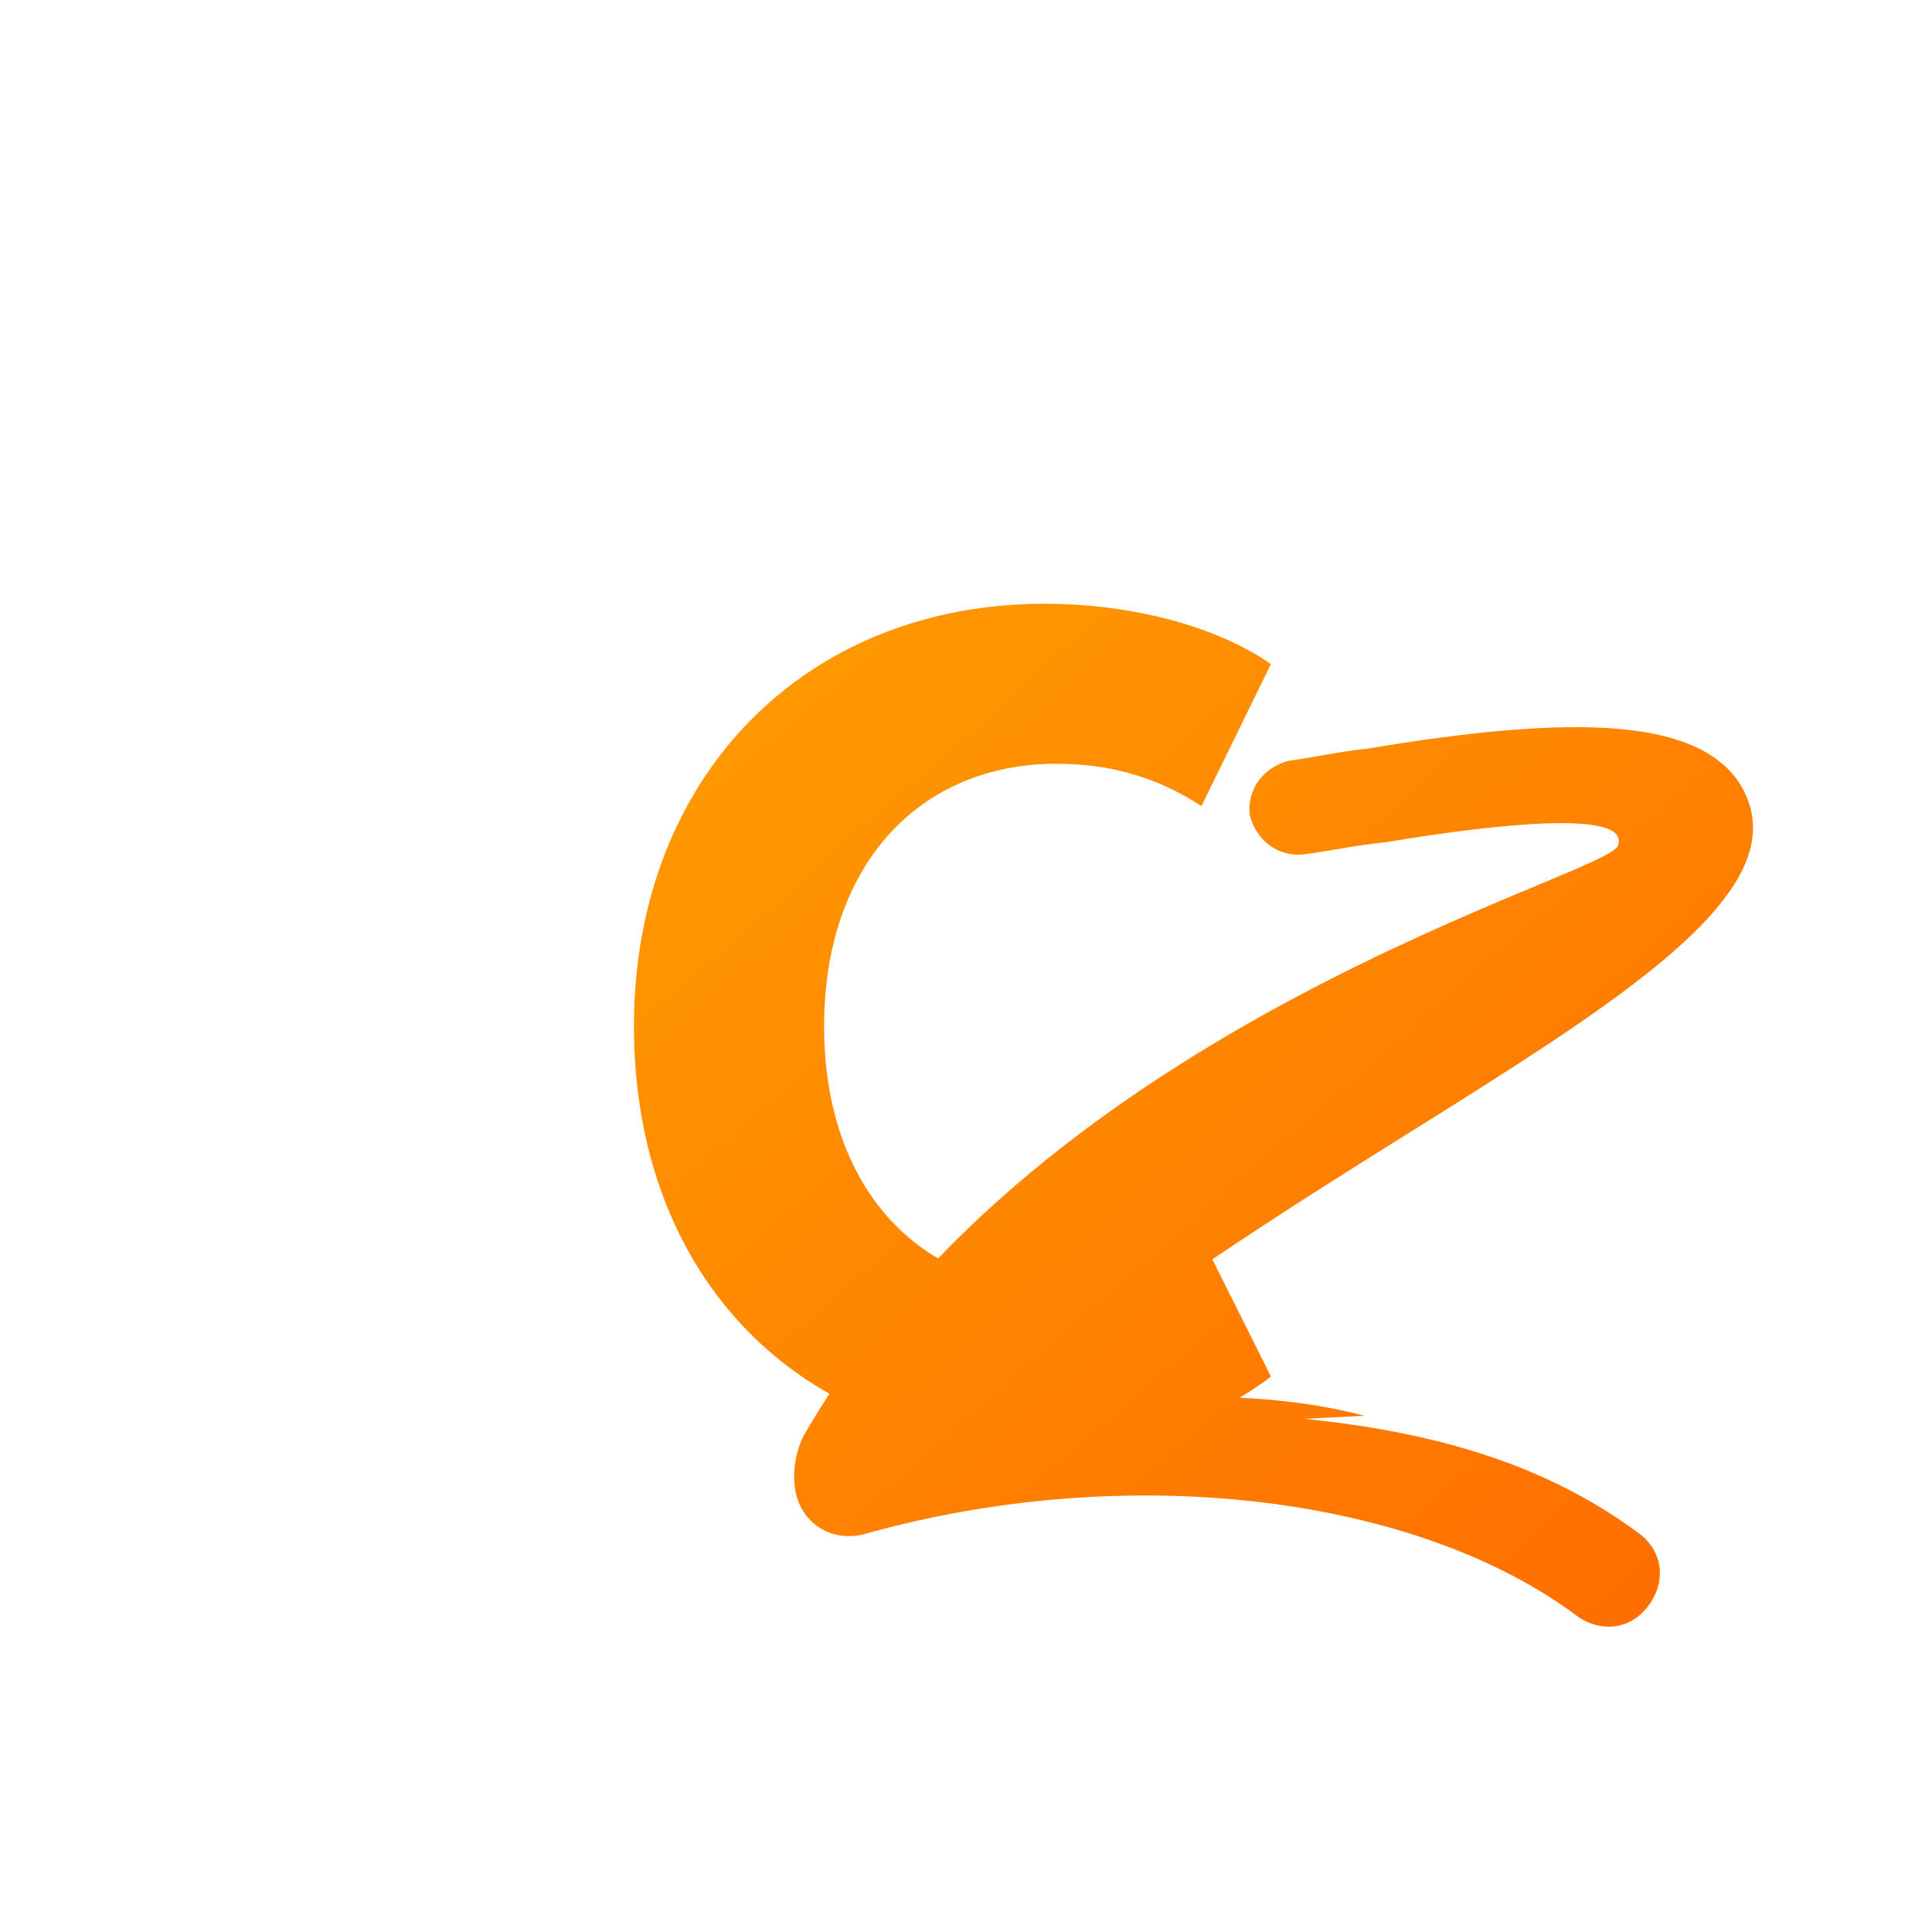
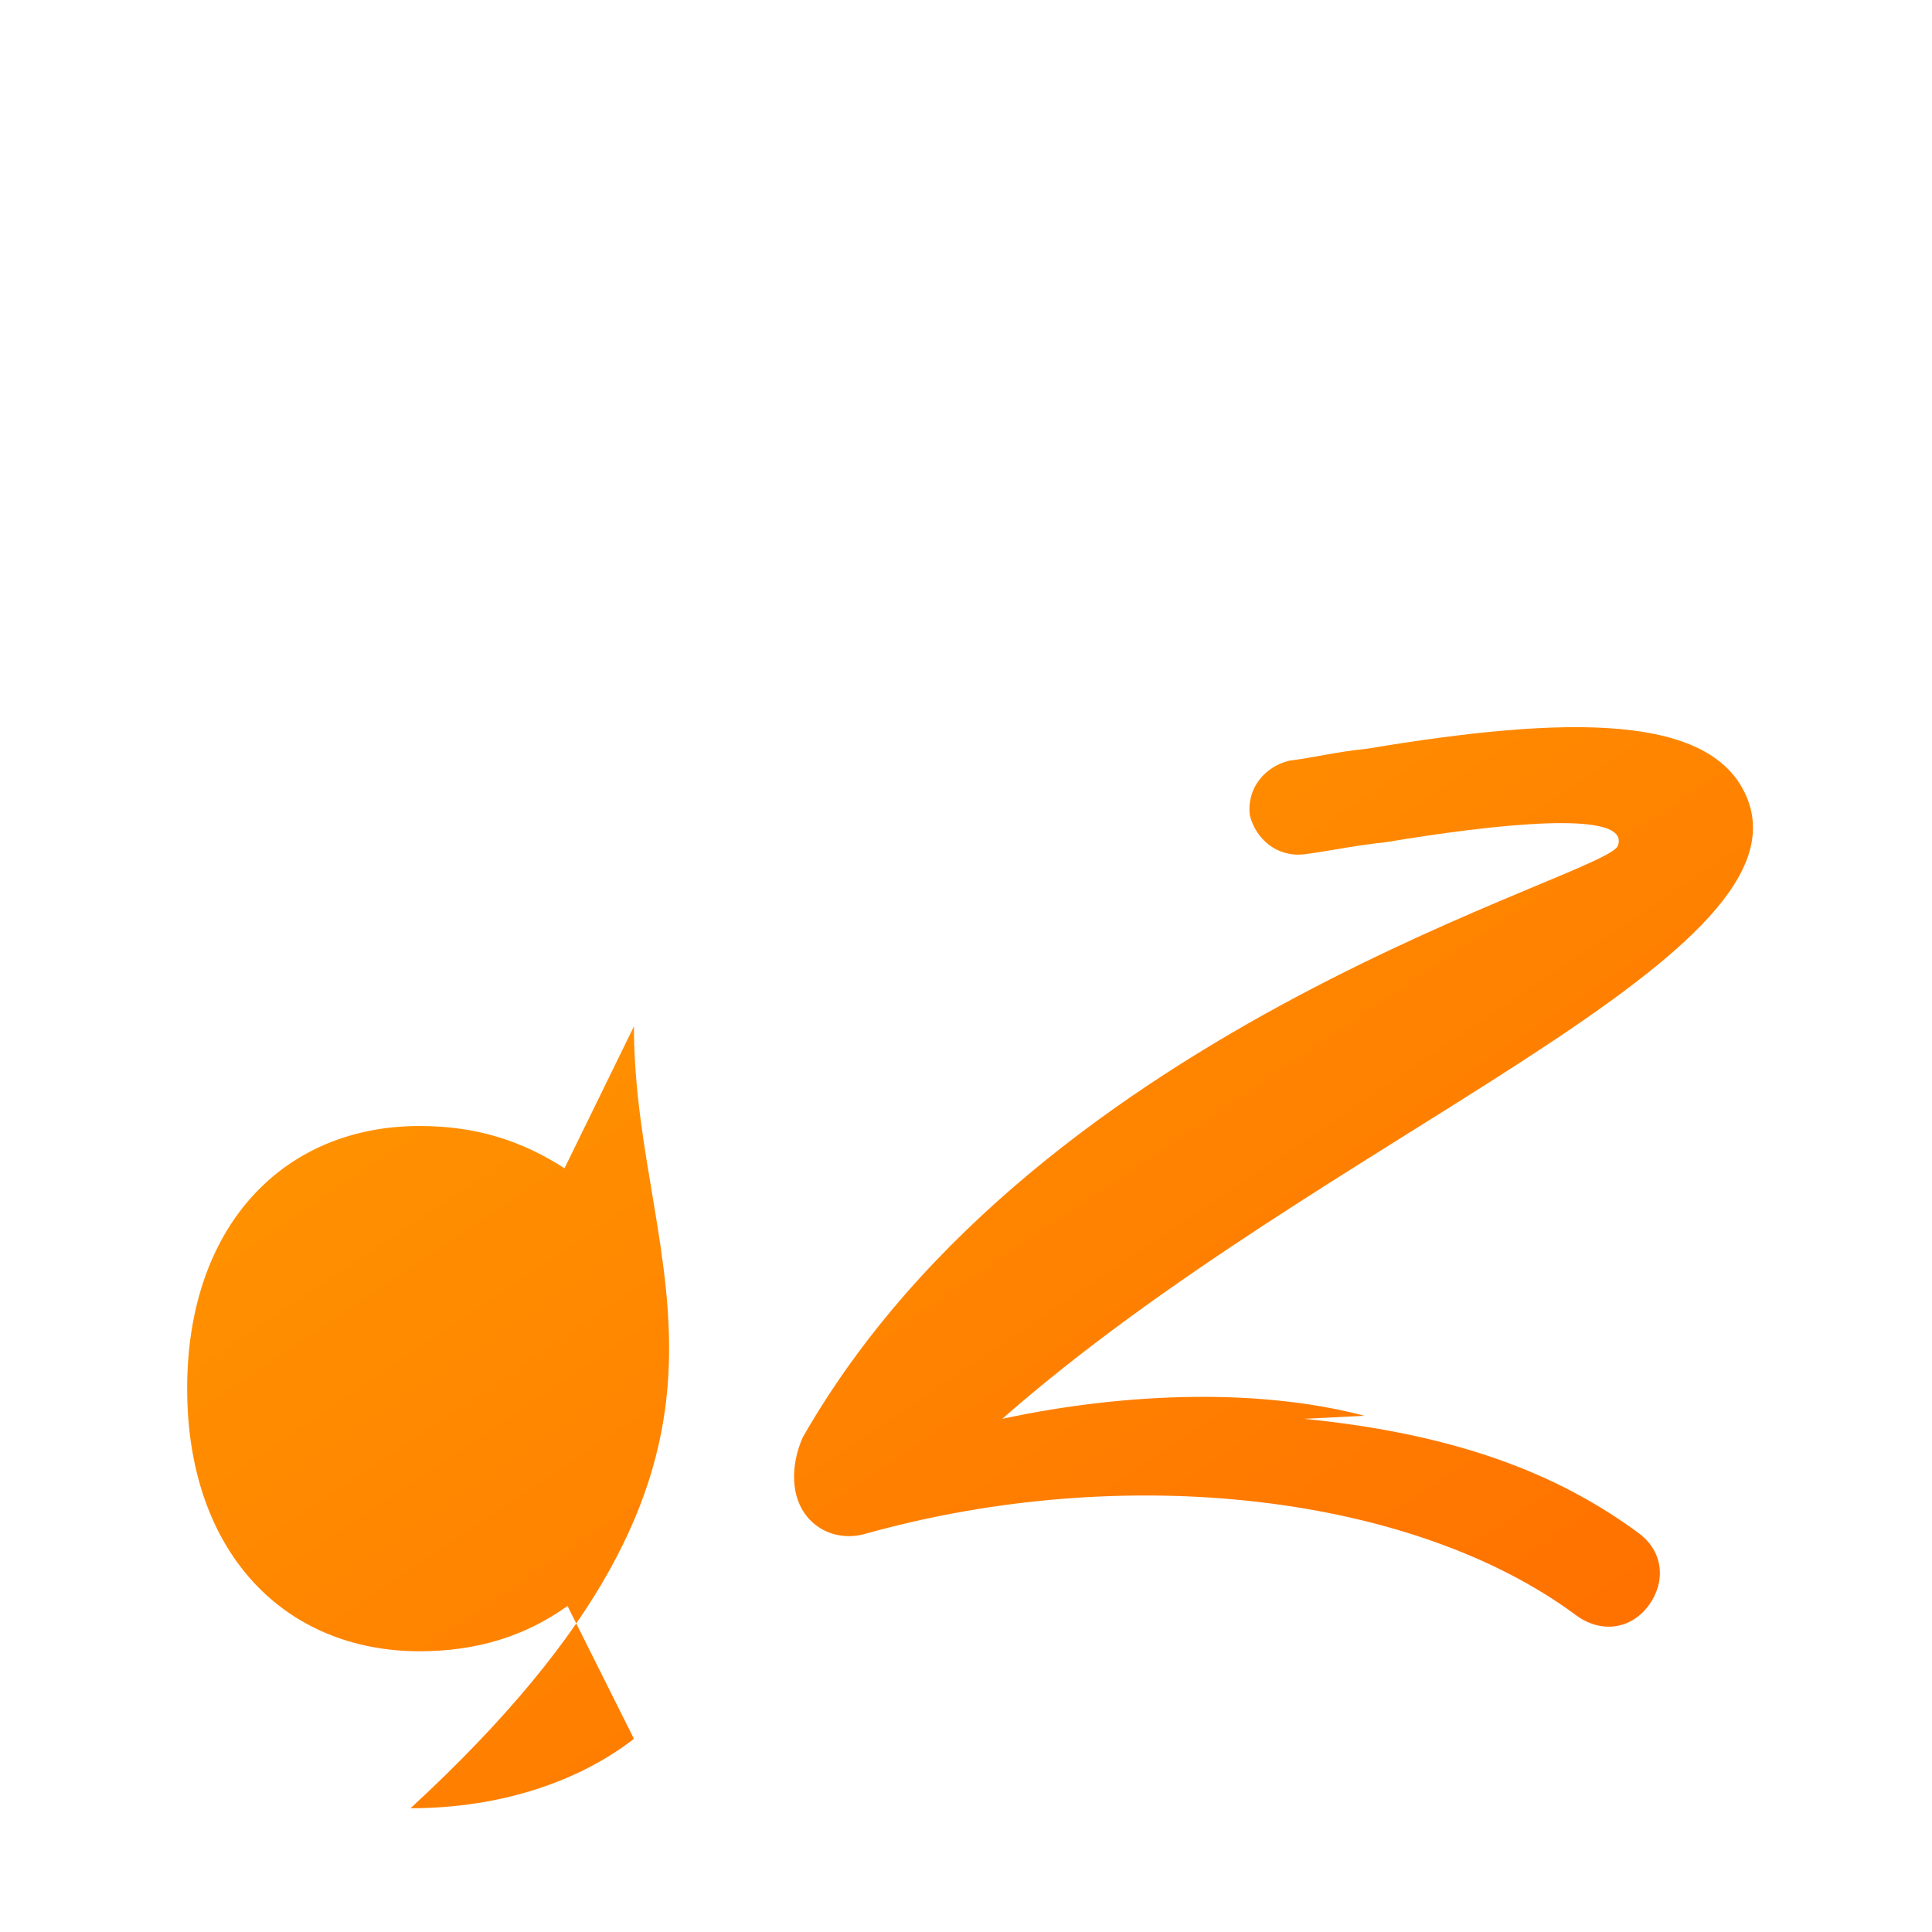
<svg xmlns="http://www.w3.org/2000/svg" viewBox="0 0 64 64" width="64" height="64" role="img" aria-label="Amazon Fire">
  <defs>
    <linearGradient id="amzG" x1="0" x2="1" y1="0" y2="1">
      <stop offset="0%" stop-color="#ff9d00" />
      <stop offset="100%" stop-color="#ff6a00" />
    </linearGradient>
  </defs>
-   <rect fill="none" width="64" height="64" rx="12" />
-   <path fill="url(#amzG)" d="M21 34c0-8.3 5.7-14 13.6-14 3 0 5.8.8 7.5 2l-2.3 4.7c-1.4-.9-2.9-1.4-4.8-1.4-4.5 0-7.7 3.3-7.7 8.7 0 5.4 3.2 8.7 7.7 8.7 1.9 0 3.5-.5 4.9-1.5l2.2 4.4c-1.8 1.4-4.4 2.3-7.4 2.3C26.5 48 21 42.3 21 34Zm22.2 13c5 .5 8.4 1.8 11.1 3.8.8.6.9 1.6.3 2.4-.6.8-1.6.9-2.4.3-5.4-4-14.9-5.1-23.5-2.7-1 .3-2-.2-2.3-1.2-.3-1 .2-2 .2-2C34.5 33.8 53.4 29 53.6 28c.4-1.2-4.1-.7-7.7-.1-1 .1-1.9.3-2.7.4-.9.1-1.6-.5-1.8-1.3-.1-.9.5-1.6 1.3-1.8.8-.1 1.6-.3 2.6-.4 6.6-1.1 11.5-1.2 12.6 1.7 2 5.3-14.1 11.2-24.7 20.5 4.2-.9 8.6-1 12-0.1Z" />
+   <path fill="url(#amzG)" d="M21 34l-2.3 4.7c-1.4-.9-2.9-1.4-4.8-1.4-4.5 0-7.7 3.3-7.7 8.7 0 5.4 3.2 8.7 7.7 8.7 1.9 0 3.5-.5 4.9-1.5l2.2 4.4c-1.8 1.4-4.4 2.3-7.4 2.3C26.5 48 21 42.3 21 34Zm22.2 13c5 .5 8.4 1.8 11.1 3.8.8.6.9 1.6.3 2.4-.6.8-1.6.9-2.4.3-5.4-4-14.9-5.1-23.5-2.7-1 .3-2-.2-2.3-1.2-.3-1 .2-2 .2-2C34.5 33.8 53.4 29 53.6 28c.4-1.2-4.1-.7-7.7-.1-1 .1-1.9.3-2.7.4-.9.1-1.6-.5-1.8-1.3-.1-.9.5-1.6 1.3-1.8.8-.1 1.6-.3 2.6-.4 6.6-1.1 11.5-1.2 12.6 1.7 2 5.3-14.1 11.2-24.7 20.5 4.2-.9 8.6-1 12-0.1Z" />
</svg>